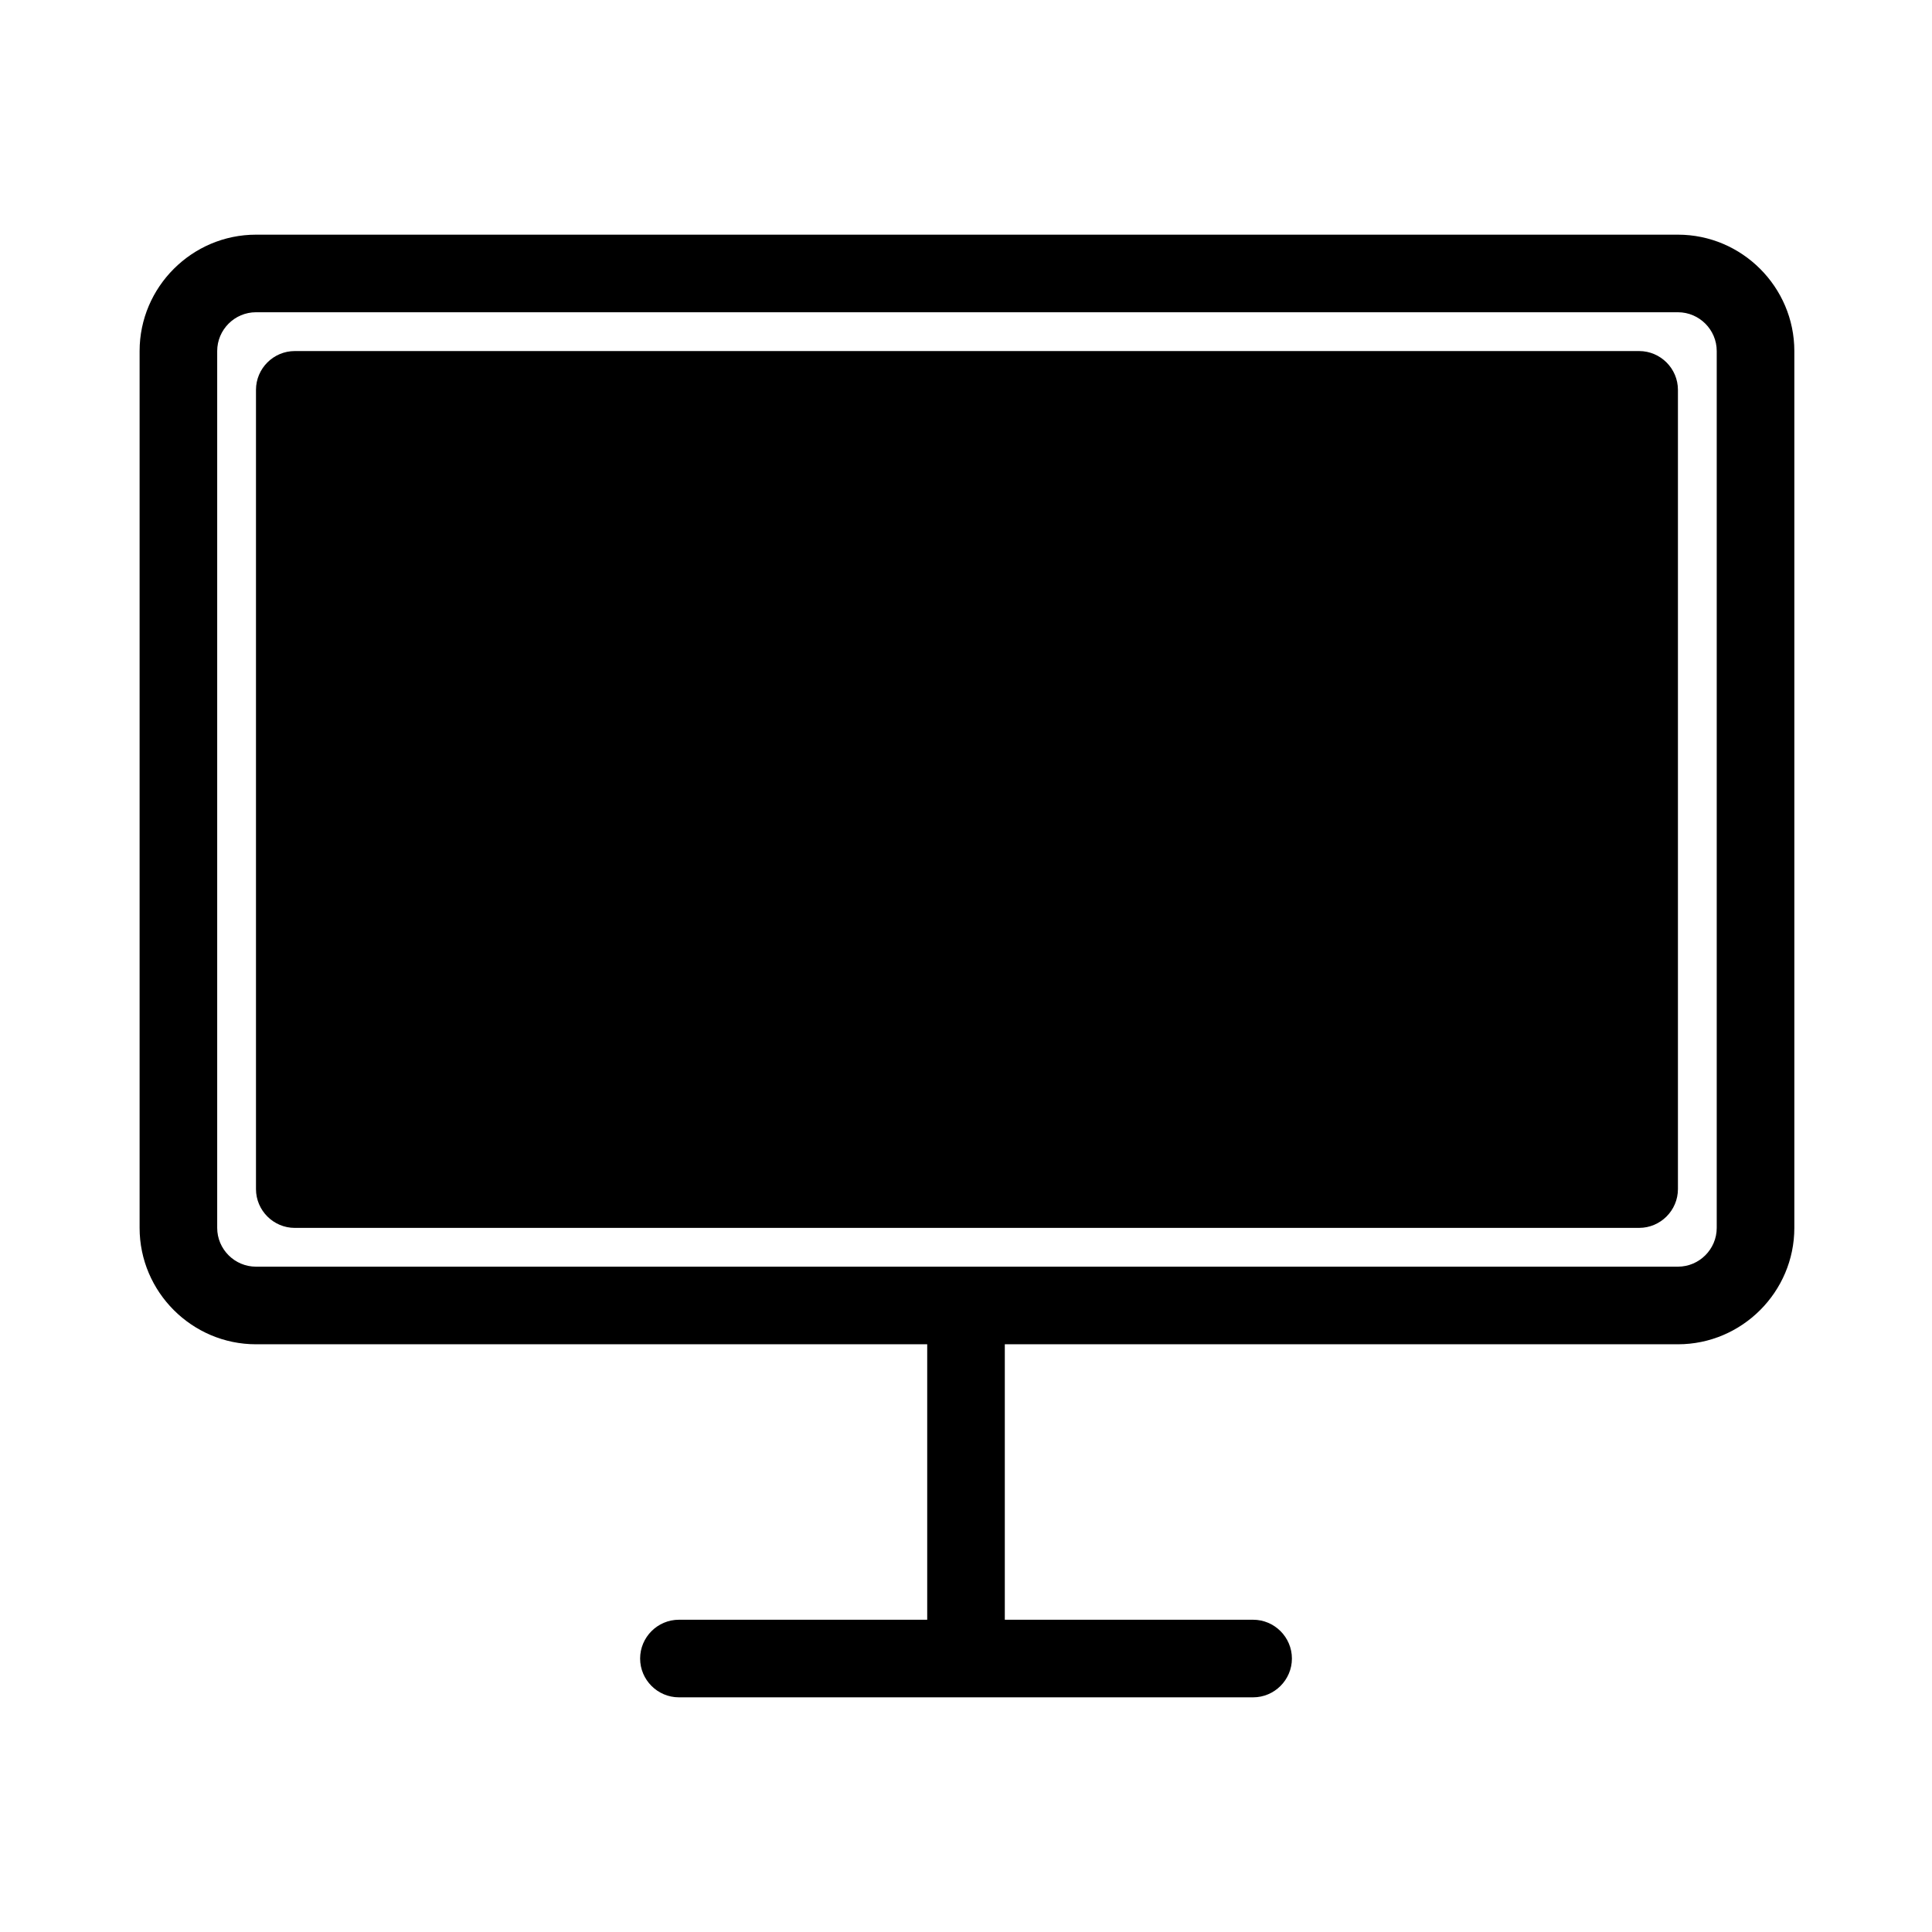
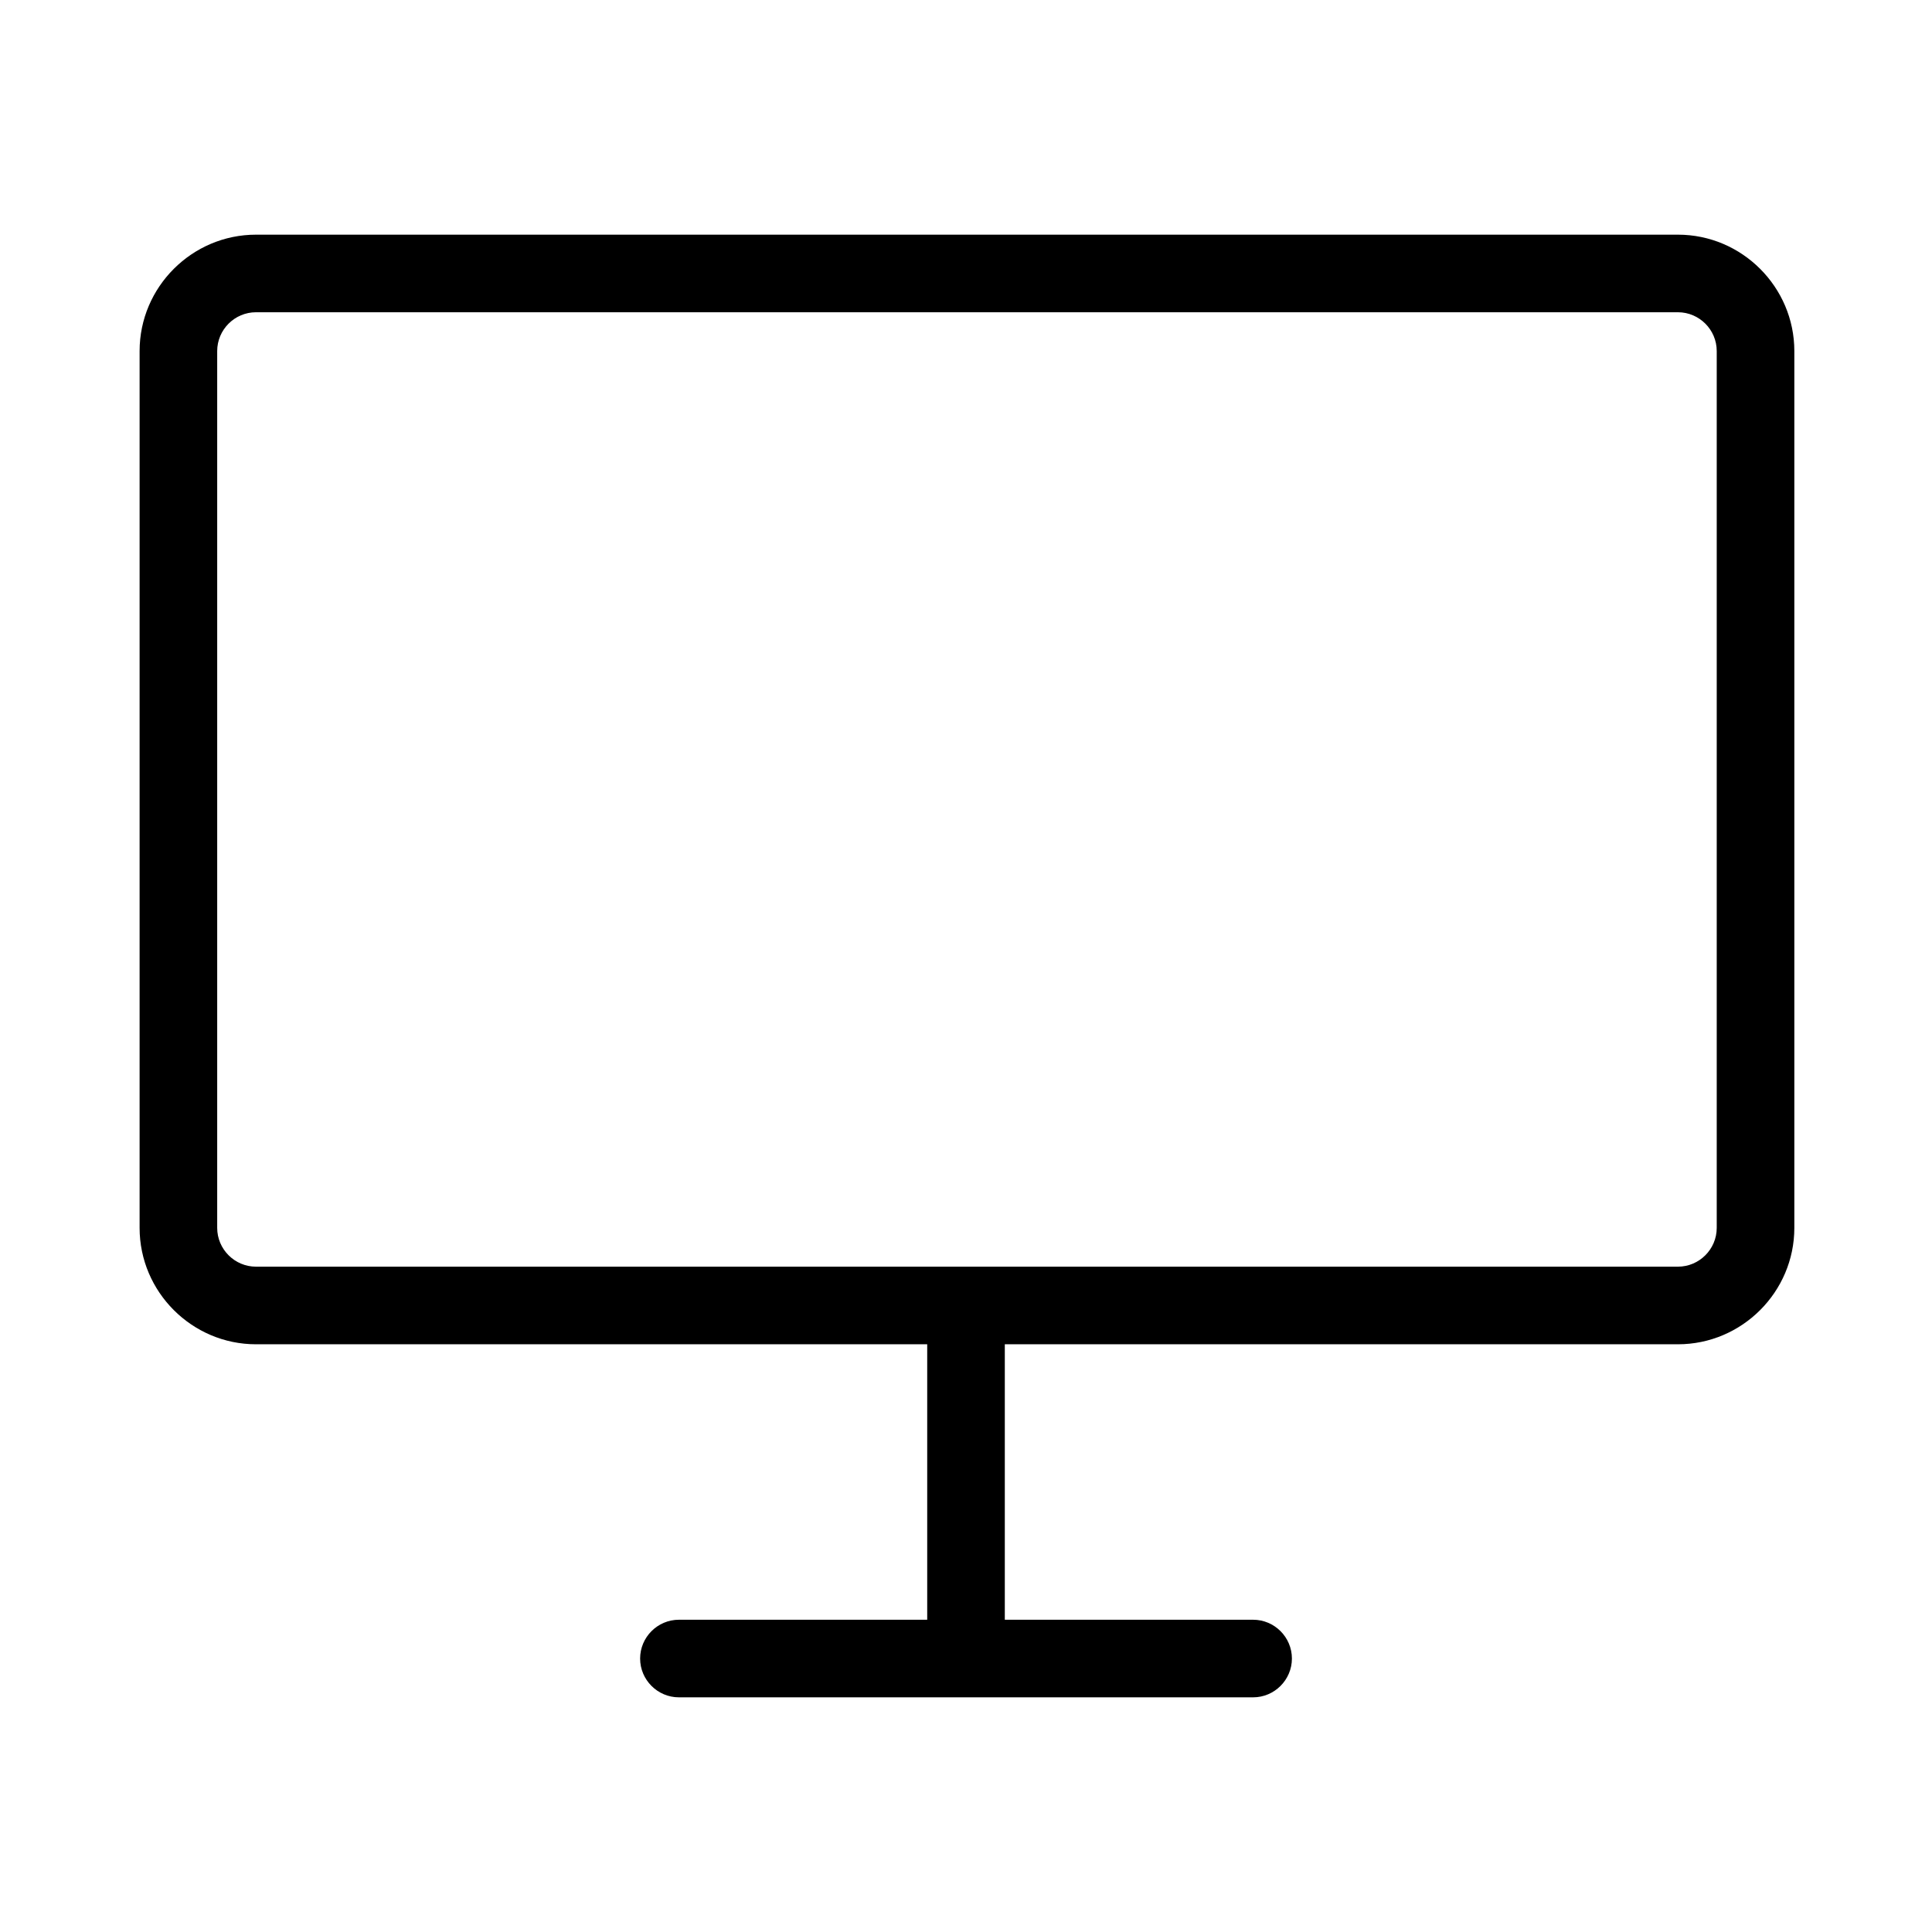
<svg xmlns="http://www.w3.org/2000/svg" fill="#000000" width="800px" height="800px" version="1.1" viewBox="144 144 512 512">
  <g>
    <path d="m588.67 206.19h-376.83c-16.965 0-30.844 13.879-30.844 30.844v232.37c0 16.965 13.879 30.844 30.844 30.844h177.88v73h-65.801c-5.656 0-10.281 4.625-10.281 10.281s4.625 10.281 10.281 10.281h152.17c5.656 0 10.281-4.625 10.281-10.281s-4.625-10.281-10.281-10.281h-65.805v-73h178.39c16.965 0 30.844-13.879 30.844-30.844v-232.37c0-16.965-13.879-30.844-30.844-30.844zm10.281 263.21c0 5.656-4.625 10.281-10.281 10.281h-376.83c-5.656 0-10.281-4.625-10.281-10.281v-232.37c0-5.656 4.625-10.281 10.281-10.281h376.83c5.656 0 10.281 4.625 10.281 10.281z" />
-     <path d="m588.67 459.12c0 5.656-4.625 10.281-10.281 10.281l-356.27 0.004c-5.656 0-10.281-4.625-10.281-10.281v-211.81c0-5.656 4.625-10.281 10.281-10.281h356.27c5.656 0 10.281 4.625 10.281 10.281z" />
  </g>
</svg>